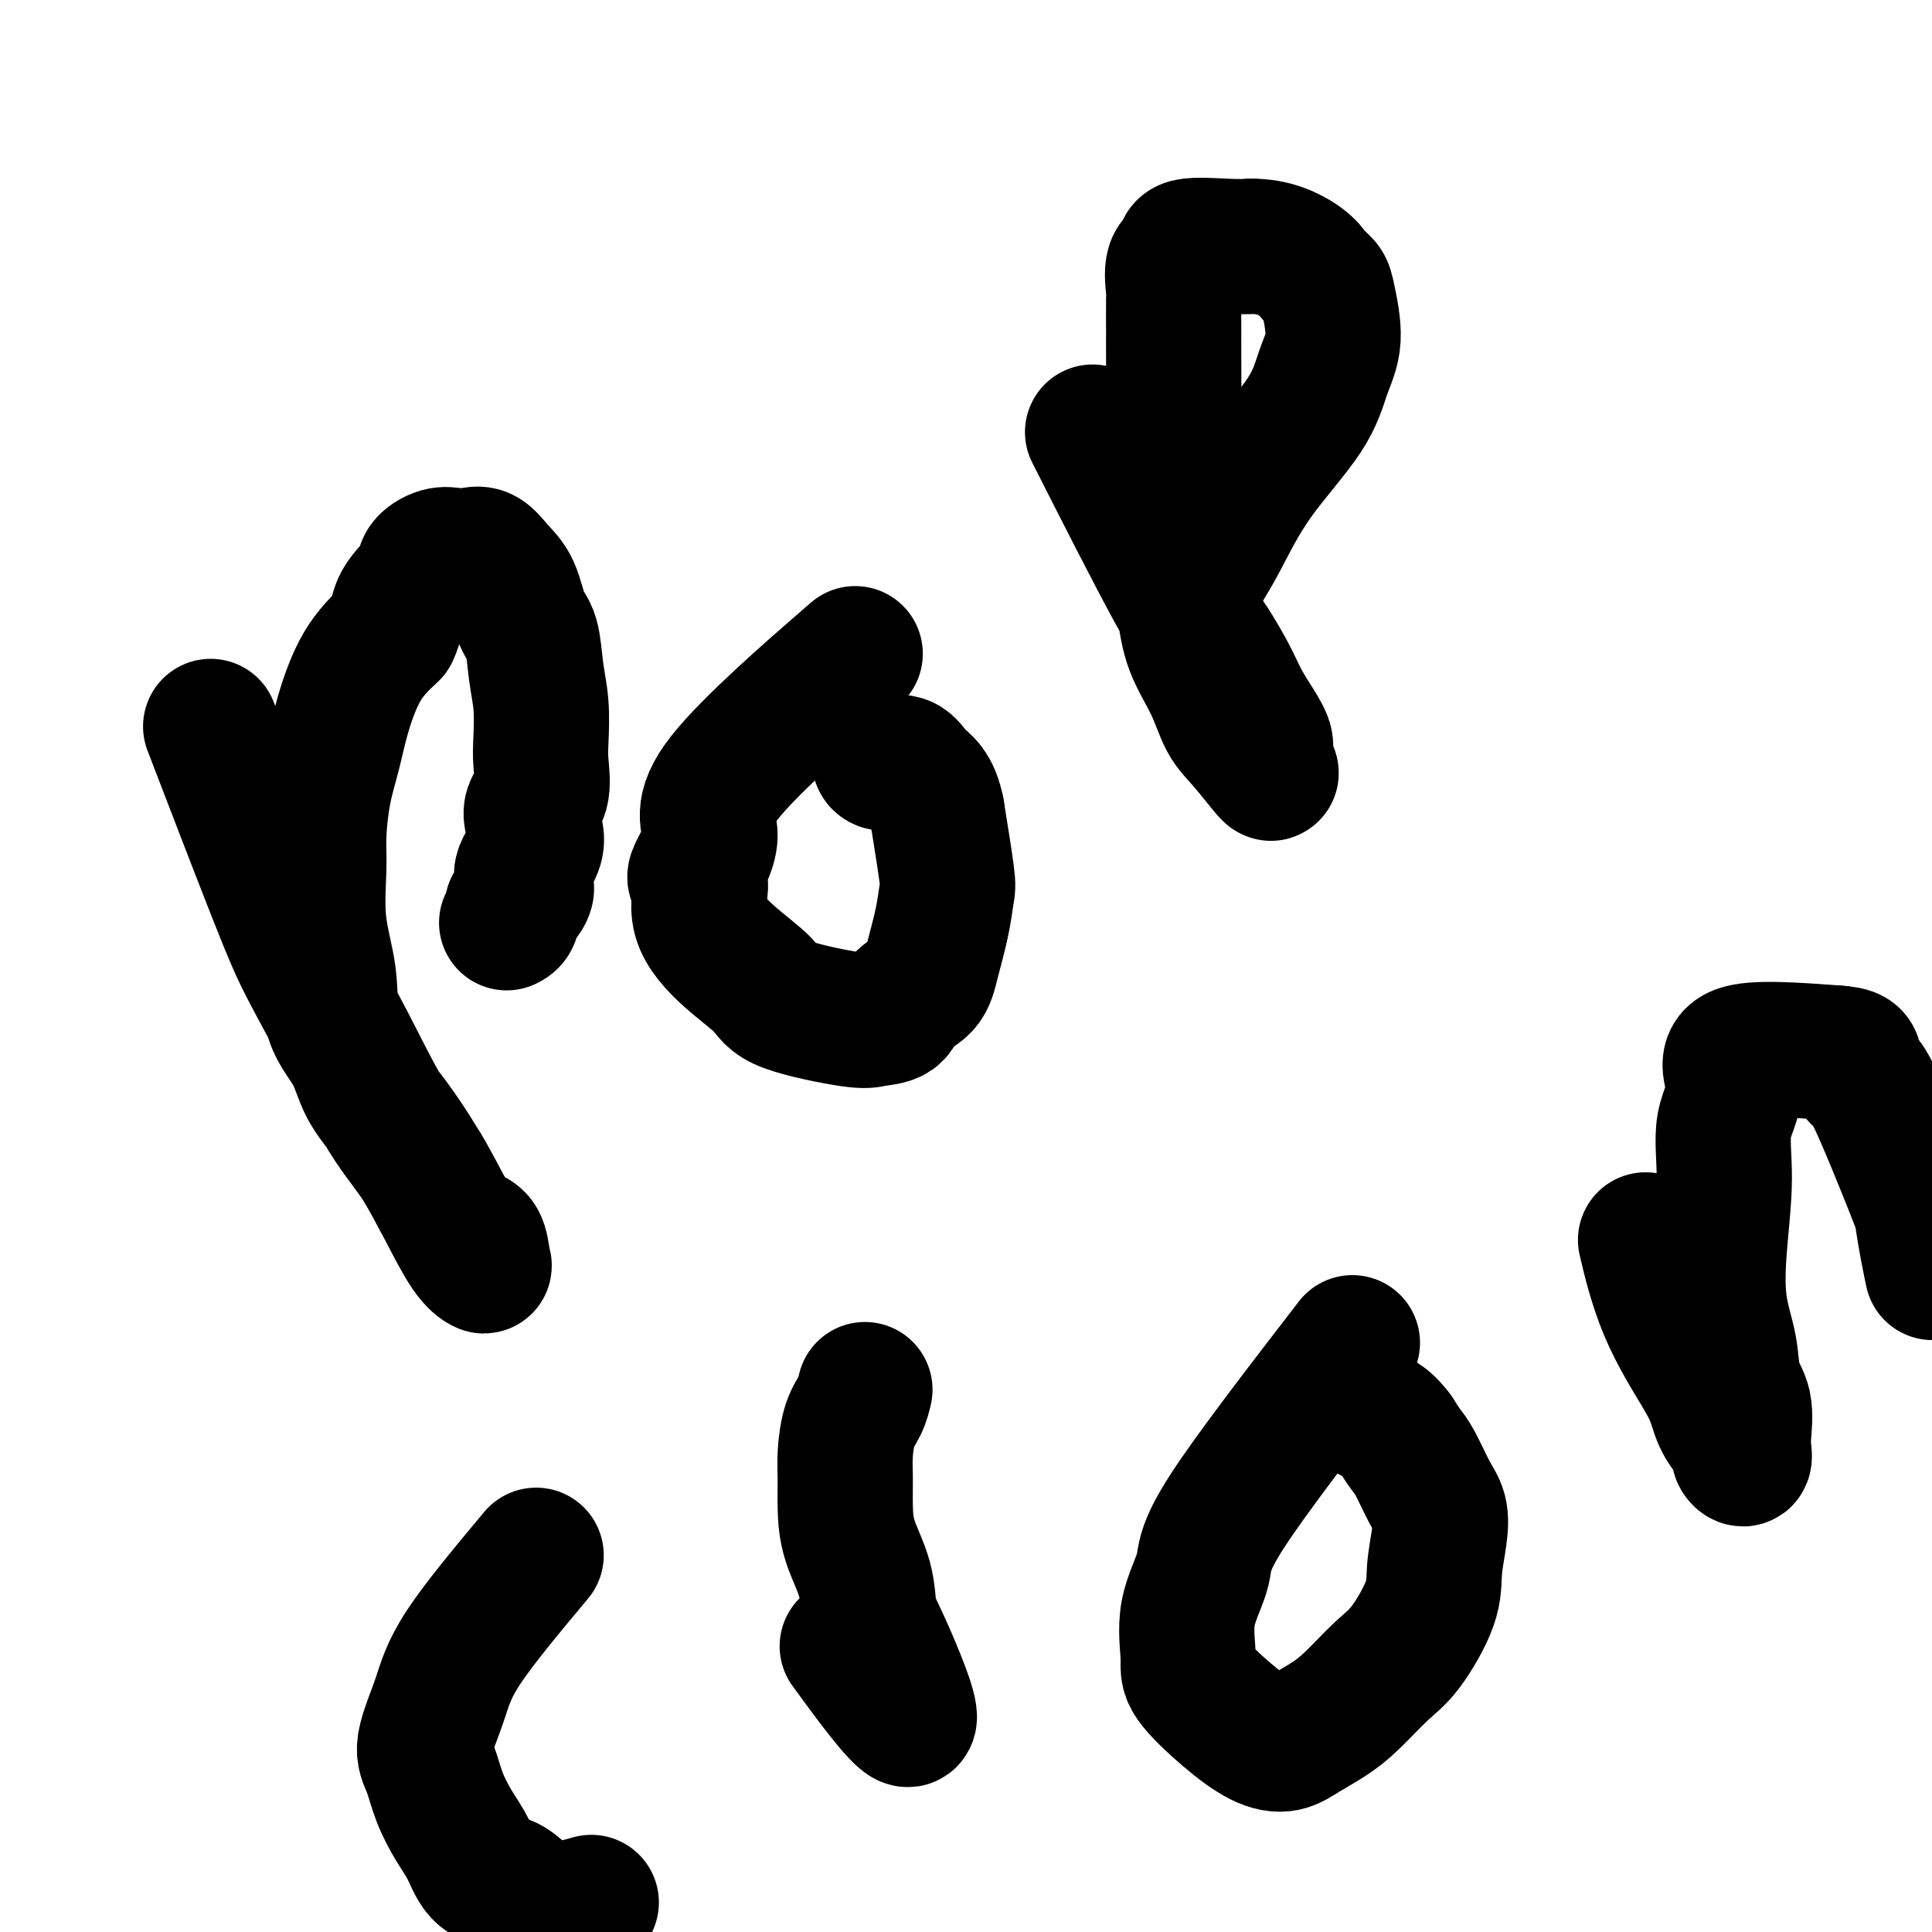
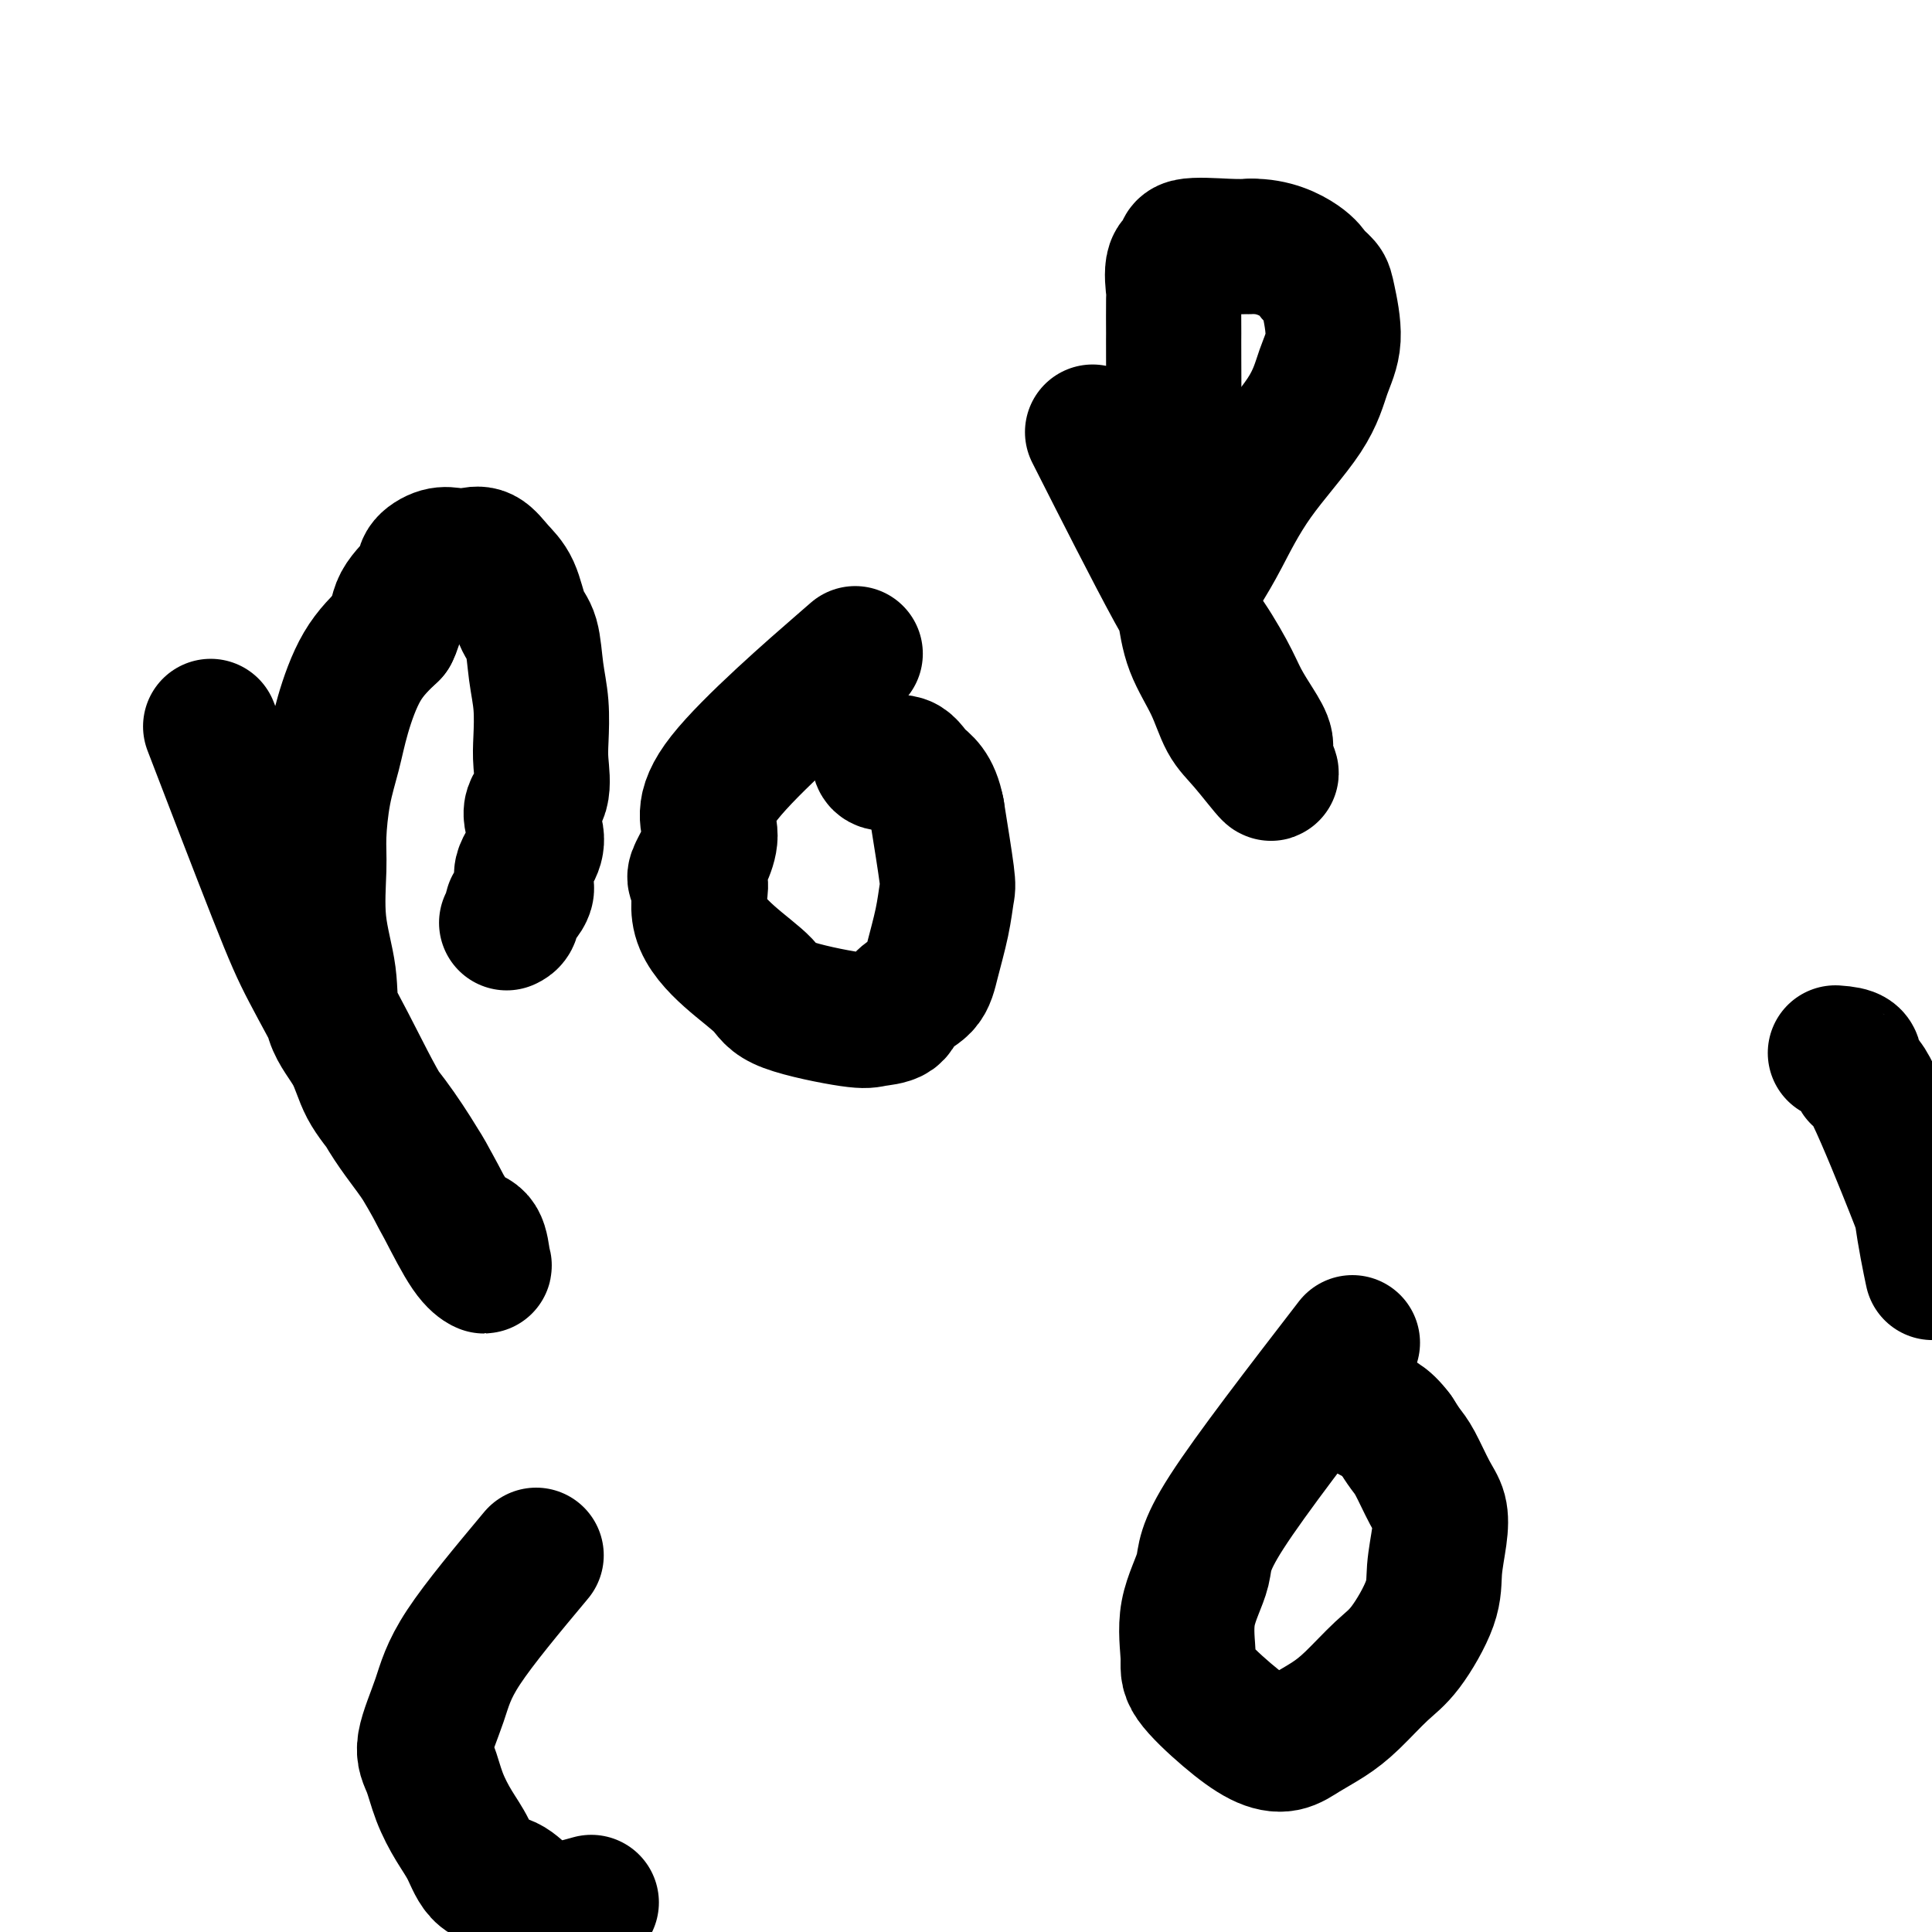
<svg xmlns="http://www.w3.org/2000/svg" viewBox="0 0 400 400" version="1.1">
  <g fill="none" stroke="#000000" stroke-width="28" stroke-linecap="round" stroke-linejoin="round">
    <path d="M45,154c-1.198,-3.119 -2.395,-6.238 0,0c2.395,6.238 8.383,21.834 12,31c3.617,9.166 4.862,11.903 7,16c2.138,4.097 5.170,9.553 8,15c2.830,5.447 5.459,10.885 8,15c2.541,4.115 4.996,6.906 7,10c2.004,3.094 3.558,6.490 5,9c1.442,2.510 2.771,4.132 4,5c1.229,0.868 2.356,0.980 3,2c0.644,1.020 0.803,2.948 1,4c0.197,1.052 0.431,1.228 0,1c-0.431,-0.228 -1.526,-0.859 -3,-3c-1.474,-2.141 -3.327,-5.792 -5,-9c-1.673,-3.208 -3.167,-5.971 -5,-9c-1.833,-3.029 -4.006,-6.322 -6,-9c-1.994,-2.678 -3.810,-4.742 -5,-7c-1.190,-2.258 -1.755,-4.711 -3,-7c-1.245,-2.289 -3.171,-4.415 -4,-7c-0.829,-2.585 -0.560,-5.631 -1,-9c-0.440,-3.369 -1.590,-7.063 -2,-11c-0.410,-3.937 -0.081,-8.116 0,-11c0.081,-2.884 -0.087,-4.471 0,-7c0.087,-2.529 0.429,-5.998 1,-9c0.571,-3.002 1.369,-5.537 2,-8c0.631,-2.463 1.093,-4.856 2,-8c0.907,-3.144 2.259,-7.041 4,-10c1.741,-2.959 3.870,-4.979 6,-7" />
    <path d="M81,131c1.144,-2.179 1.005,-4.125 2,-6c0.995,-1.875 3.123,-3.679 4,-5c0.877,-1.321 0.503,-2.160 1,-3c0.497,-0.840 1.865,-1.680 3,-2c1.135,-0.320 2.037,-0.118 3,0c0.963,0.118 1.987,0.153 3,0c1.013,-0.153 2.015,-0.494 3,0c0.985,0.494 1.951,1.824 3,3c1.049,1.176 2.180,2.198 3,4c0.820,1.802 1.330,4.383 2,6c0.670,1.617 1.499,2.271 2,4c0.501,1.729 0.672,4.532 1,7c0.328,2.468 0.811,4.602 1,7c0.189,2.398 0.083,5.061 0,7c-0.083,1.939 -0.143,3.154 0,5c0.143,1.846 0.488,4.322 0,6c-0.488,1.678 -1.810,2.560 -2,4c-0.190,1.440 0.752,3.440 1,5c0.248,1.560 -0.197,2.679 -1,4c-0.803,1.321 -1.966,2.844 -2,4c-0.034,1.156 1.059,1.946 1,3c-0.059,1.054 -1.270,2.374 -2,3c-0.730,0.626 -0.980,0.560 -1,1c-0.020,0.440 0.191,1.386 0,2c-0.191,0.614 -0.782,0.896 -1,1c-0.218,0.104 -0.062,0.030 0,0c0.062,-0.030 0.031,-0.015 0,0" />
    <path d="M174,138c2.654,-2.304 5.308,-4.609 0,0c-5.308,4.609 -18.579,16.130 -24,23c-5.421,6.870 -2.992,9.088 -3,12c-0.008,2.912 -2.454,6.519 -3,8c-0.546,1.481 0.809,0.836 1,2c0.191,1.164 -0.783,4.137 0,7c0.783,2.863 3.324,5.615 6,8c2.676,2.385 5.488,4.403 7,6c1.512,1.597 1.726,2.773 5,4c3.274,1.227 9.609,2.507 13,3c3.391,0.493 3.839,0.201 5,0c1.161,-0.201 3.036,-0.309 4,-1c0.964,-0.691 1.018,-1.964 2,-3c0.982,-1.036 2.891,-1.834 4,-3c1.109,-1.166 1.416,-2.699 2,-5c0.584,-2.301 1.445,-5.369 2,-8c0.555,-2.631 0.803,-4.824 1,-6c0.197,-1.176 0.342,-1.336 0,-4c-0.342,-2.664 -1.171,-7.832 -2,-13" />
    <path d="M194,168c-0.939,-4.957 -2.788,-5.850 -4,-7c-1.212,-1.150 -1.789,-2.556 -3,-3c-1.211,-0.444 -3.057,0.073 -4,0c-0.943,-0.073 -0.984,-0.735 -1,-1c-0.016,-0.265 -0.008,-0.132 0,0" />
    <path d="M228,93c-1.552,-3.065 -3.104,-6.131 0,0c3.104,6.131 10.865,21.458 15,29c4.135,7.542 4.643,7.298 6,9c1.357,1.702 3.563,5.349 5,8c1.437,2.651 2.106,4.306 3,6c0.894,1.694 2.014,3.426 3,5c0.986,1.574 1.838,2.990 2,4c0.162,1.010 -0.367,1.613 0,3c0.367,1.387 1.630,3.557 1,3c-0.630,-0.557 -3.151,-3.840 -5,-6c-1.849,-2.160 -3.025,-3.198 -4,-5c-0.975,-1.802 -1.750,-4.367 -3,-7c-1.250,-2.633 -2.976,-5.334 -4,-8c-1.024,-2.666 -1.346,-5.296 -2,-9c-0.654,-3.704 -1.639,-8.482 -2,-12c-0.361,-3.518 -0.096,-5.775 0,-13c0.096,-7.225 0.023,-19.417 0,-25c-0.023,-5.583 0.002,-4.555 0,-6c-0.002,-1.445 -0.032,-5.361 0,-7c0.032,-1.639 0.125,-0.999 0,-2c-0.125,-1.001 -0.470,-3.641 0,-5c0.470,-1.359 1.755,-1.436 2,-2c0.245,-0.564 -0.549,-1.613 1,-2c1.549,-0.387 5.443,-0.110 8,0c2.557,0.110 3.779,0.055 5,0" />
    <path d="M259,51c4.588,-0.094 8.058,1.670 10,3c1.942,1.330 2.357,2.225 3,3c0.643,0.775 1.514,1.429 2,2c0.486,0.571 0.586,1.060 1,3c0.414,1.940 1.143,5.333 1,8c-0.143,2.667 -1.157,4.609 -2,7c-0.843,2.391 -1.515,5.230 -4,9c-2.485,3.770 -6.781,8.471 -10,13c-3.219,4.529 -5.360,8.888 -7,12c-1.640,3.112 -2.780,4.979 -4,7c-1.220,2.021 -2.521,4.198 -3,5c-0.479,0.802 -0.137,0.229 0,0c0.137,-0.229 0.068,-0.115 0,0" />
    <path d="M111,322c-5.870,7.027 -11.739,14.054 -15,19c-3.261,4.946 -3.912,7.809 -5,11c-1.088,3.191 -2.611,6.708 -3,9c-0.389,2.292 0.358,3.360 1,5c0.642,1.640 1.179,3.852 2,6c0.821,2.148 1.926,4.231 3,6c1.074,1.769 2.118,3.224 3,5c0.882,1.776 1.603,3.874 3,5c1.397,1.126 3.471,1.279 5,2c1.529,0.721 2.512,2.011 4,3c1.488,0.989 3.481,1.677 5,2c1.519,0.323 2.563,0.279 4,0c1.437,-0.279 3.268,-0.794 4,-1c0.732,-0.206 0.366,-0.103 0,0" />
-     <path d="M177,343c-1.374,-1.882 -2.747,-3.764 0,0c2.747,3.764 9.616,13.174 11,13c1.384,-0.174 -2.715,-9.931 -5,-15c-2.285,-5.069 -2.756,-5.450 -3,-7c-0.244,-1.550 -0.262,-4.267 -1,-7c-0.738,-2.733 -2.196,-5.480 -3,-8c-0.804,-2.520 -0.955,-4.813 -1,-7c-0.045,-2.187 0.016,-4.268 0,-6c-0.016,-1.732 -0.109,-3.116 0,-5c0.109,-1.884 0.421,-4.268 1,-6c0.579,-1.732 1.425,-2.813 2,-4c0.575,-1.187 0.879,-2.482 1,-3c0.121,-0.518 0.061,-0.259 0,0" />
    <path d="M280,278c-10.515,13.641 -21.029,27.282 -26,35c-4.971,7.718 -4.397,9.511 -5,12c-0.603,2.489 -2.382,5.672 -3,9c-0.618,3.328 -0.077,6.802 0,9c0.077,2.198 -0.312,3.120 1,5c1.312,1.880 4.324,4.719 7,7c2.676,2.281 5.014,4.002 7,5c1.986,0.998 3.619,1.271 5,1c1.381,-0.271 2.510,-1.085 4,-2c1.490,-0.915 3.342,-1.930 5,-3c1.658,-1.070 3.123,-2.195 5,-4c1.877,-1.805 4.167,-4.292 6,-6c1.833,-1.708 3.211,-2.638 5,-5c1.789,-2.362 3.991,-6.155 5,-9c1.009,-2.845 0.825,-4.740 1,-7c0.175,-2.260 0.710,-4.884 1,-7c0.290,-2.116 0.335,-3.724 0,-5c-0.335,-1.276 -1.048,-2.218 -2,-4c-0.952,-1.782 -2.141,-4.403 -3,-6c-0.859,-1.597 -1.388,-2.171 -2,-3c-0.612,-0.829 -1.306,-1.915 -2,-3" />
-     <path d="M289,297c-2.404,-3.260 -3.912,-3.410 -5,-4c-1.088,-0.590 -1.754,-1.620 -2,-2c-0.246,-0.380 -0.070,-0.108 0,0c0.070,0.108 0.035,0.054 0,0" />
-     <path d="M341,258c-0.262,-1.118 -0.525,-2.235 0,0c0.525,2.235 1.837,7.824 4,13c2.163,5.176 5.177,9.939 7,13c1.823,3.061 2.454,4.419 3,6c0.546,1.581 1.008,3.384 2,5c0.992,1.616 2.514,3.043 3,4c0.486,0.957 -0.064,1.442 0,2c0.064,0.558 0.742,1.187 1,1c0.258,-0.187 0.095,-1.190 0,-2c-0.095,-0.810 -0.124,-1.425 0,-3c0.124,-1.575 0.400,-4.108 0,-6c-0.400,-1.892 -1.476,-3.141 -2,-5c-0.524,-1.859 -0.497,-4.326 -1,-7c-0.503,-2.674 -1.536,-5.555 -2,-9c-0.464,-3.445 -0.360,-7.453 0,-12c0.360,-4.547 0.975,-9.633 1,-14c0.025,-4.367 -0.540,-8.016 0,-11c0.540,-2.984 2.184,-5.303 2,-8c-0.184,-2.697 -2.195,-5.770 1,-7c3.195,-1.230 11.598,-0.615 20,0" />
+     <path d="M289,297c-2.404,-3.260 -3.912,-3.410 -5,-4c-0.246,-0.380 -0.070,-0.108 0,0c0.070,0.108 0.035,0.054 0,0" />
    <path d="M380,218c3.955,0.259 3.844,0.906 4,2c0.156,1.094 0.581,2.637 1,3c0.419,0.363 0.834,-0.452 3,4c2.166,4.452 6.083,14.171 8,19c1.917,4.829 1.833,4.769 2,6c0.167,1.231 0.583,3.755 1,6c0.417,2.245 0.833,4.213 1,5c0.167,0.787 0.083,0.394 0,0" />
  </g>
</svg>